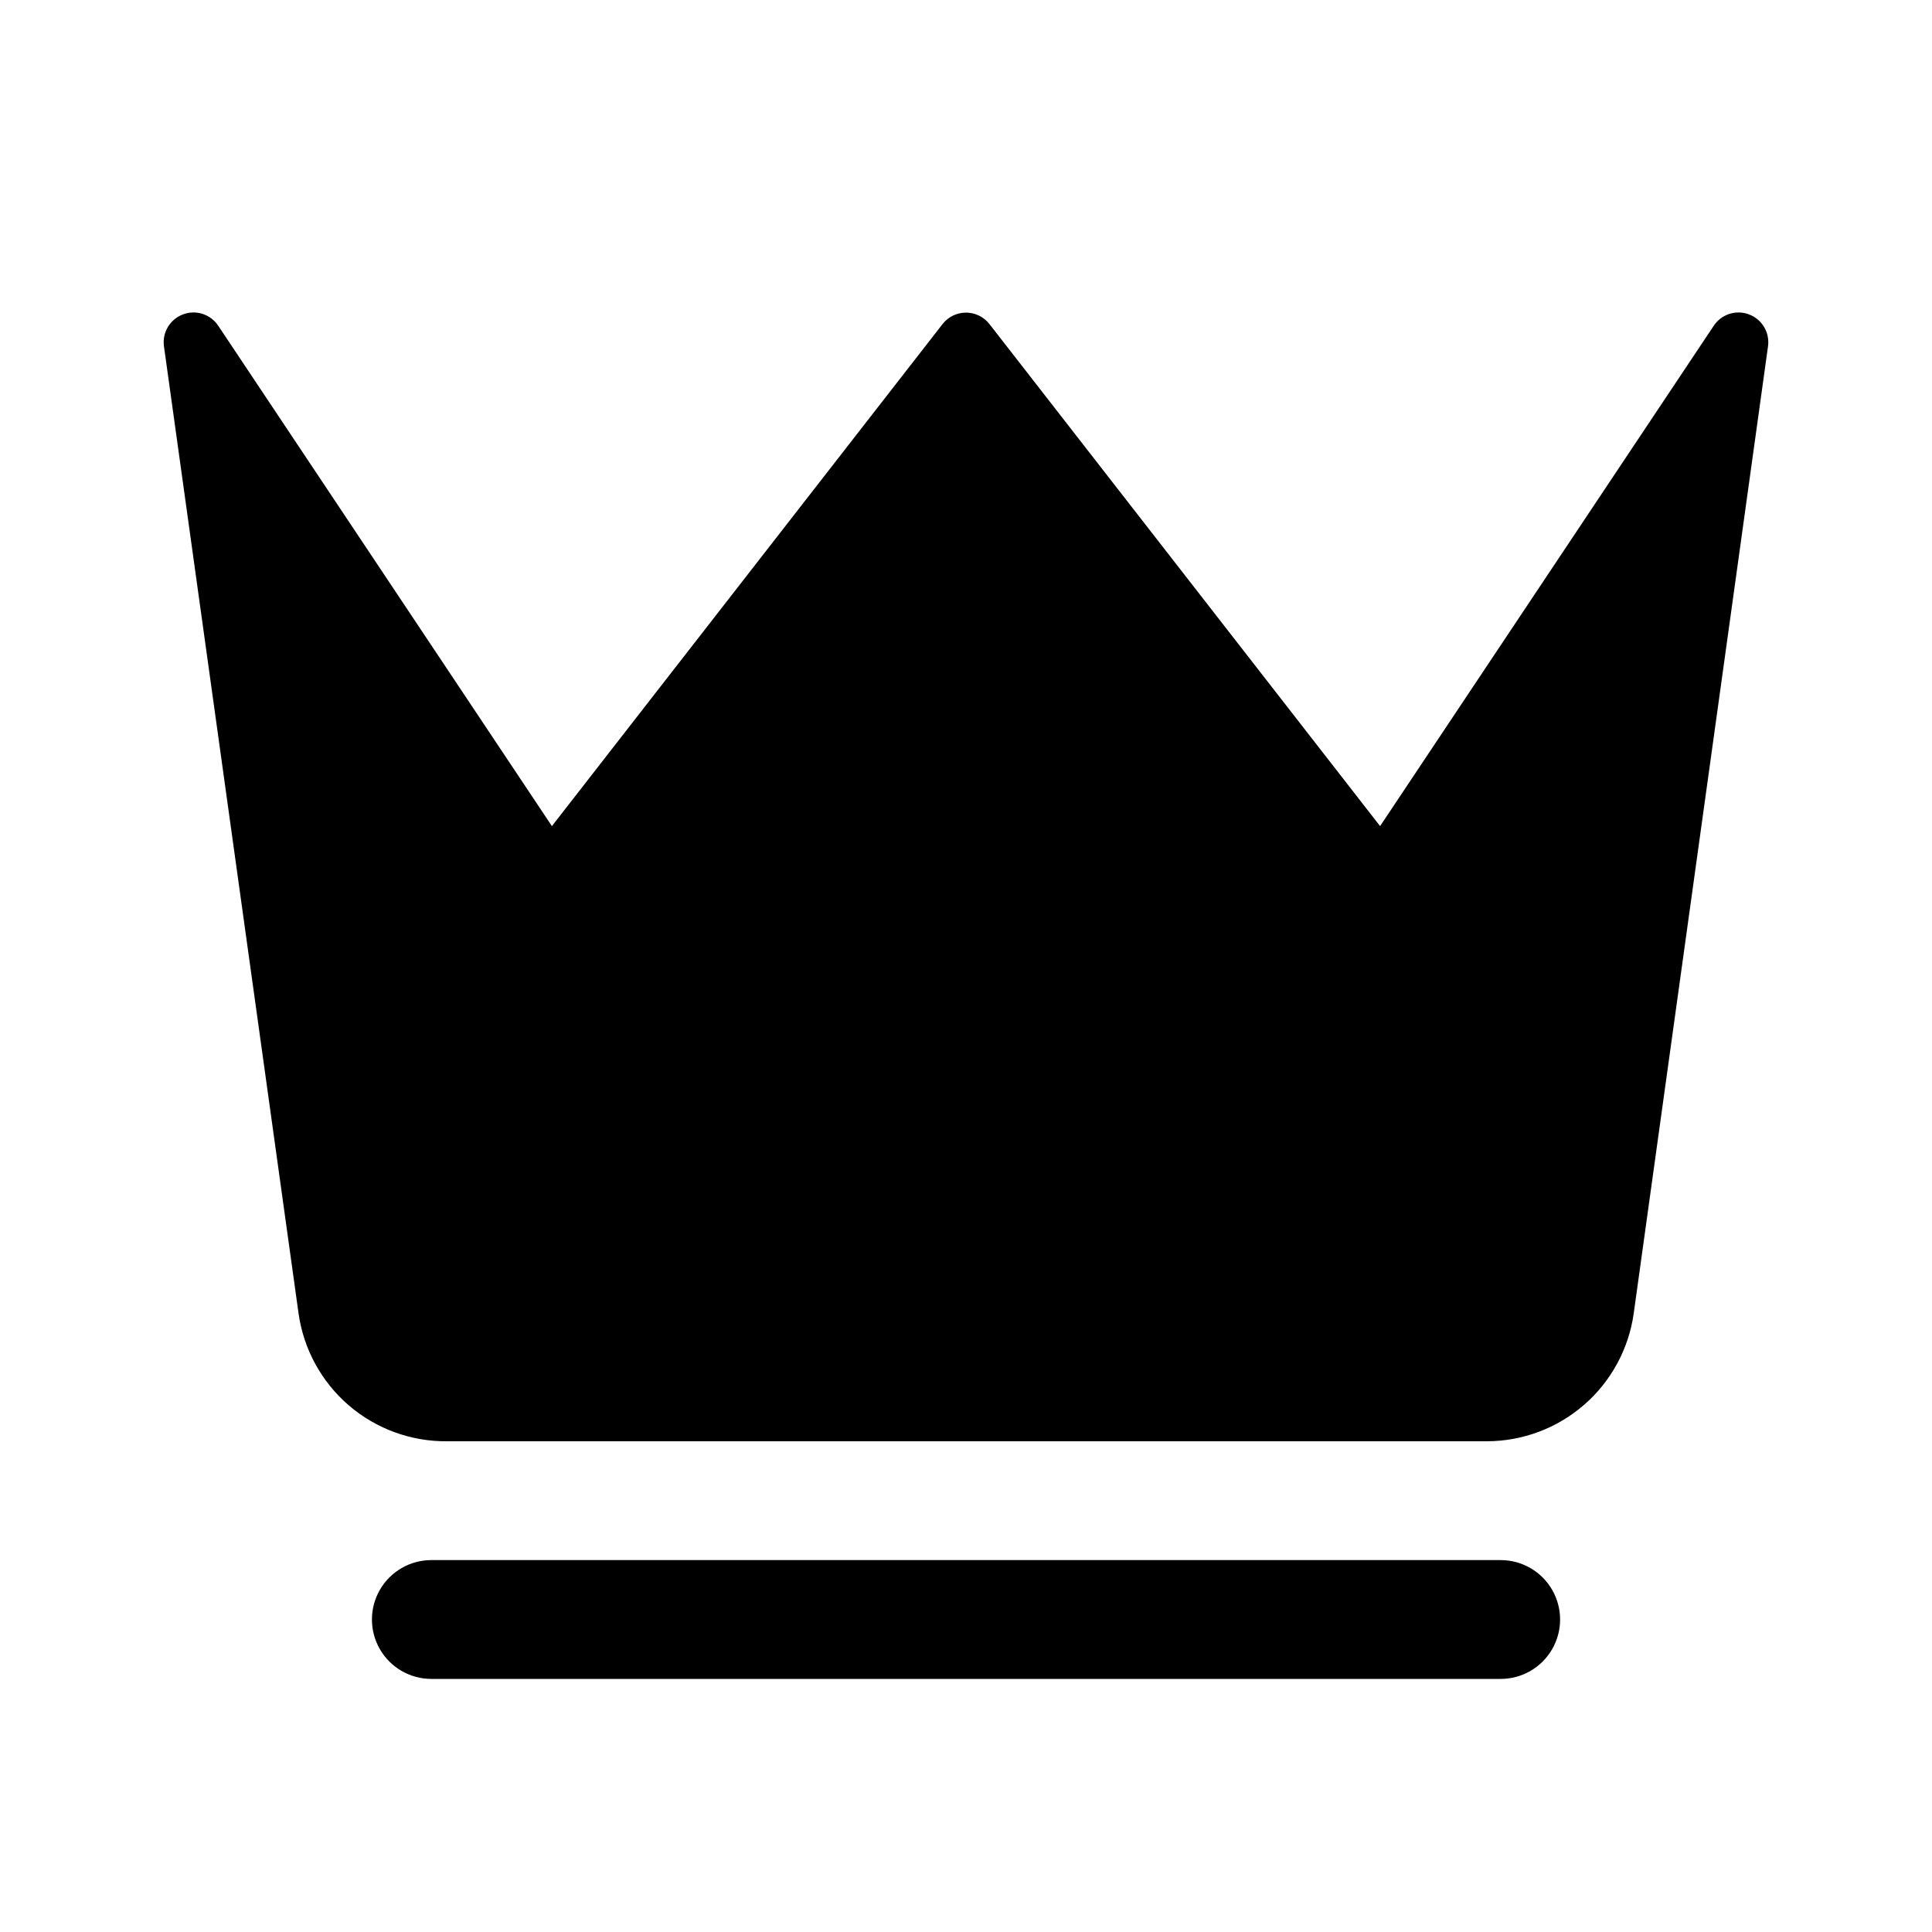
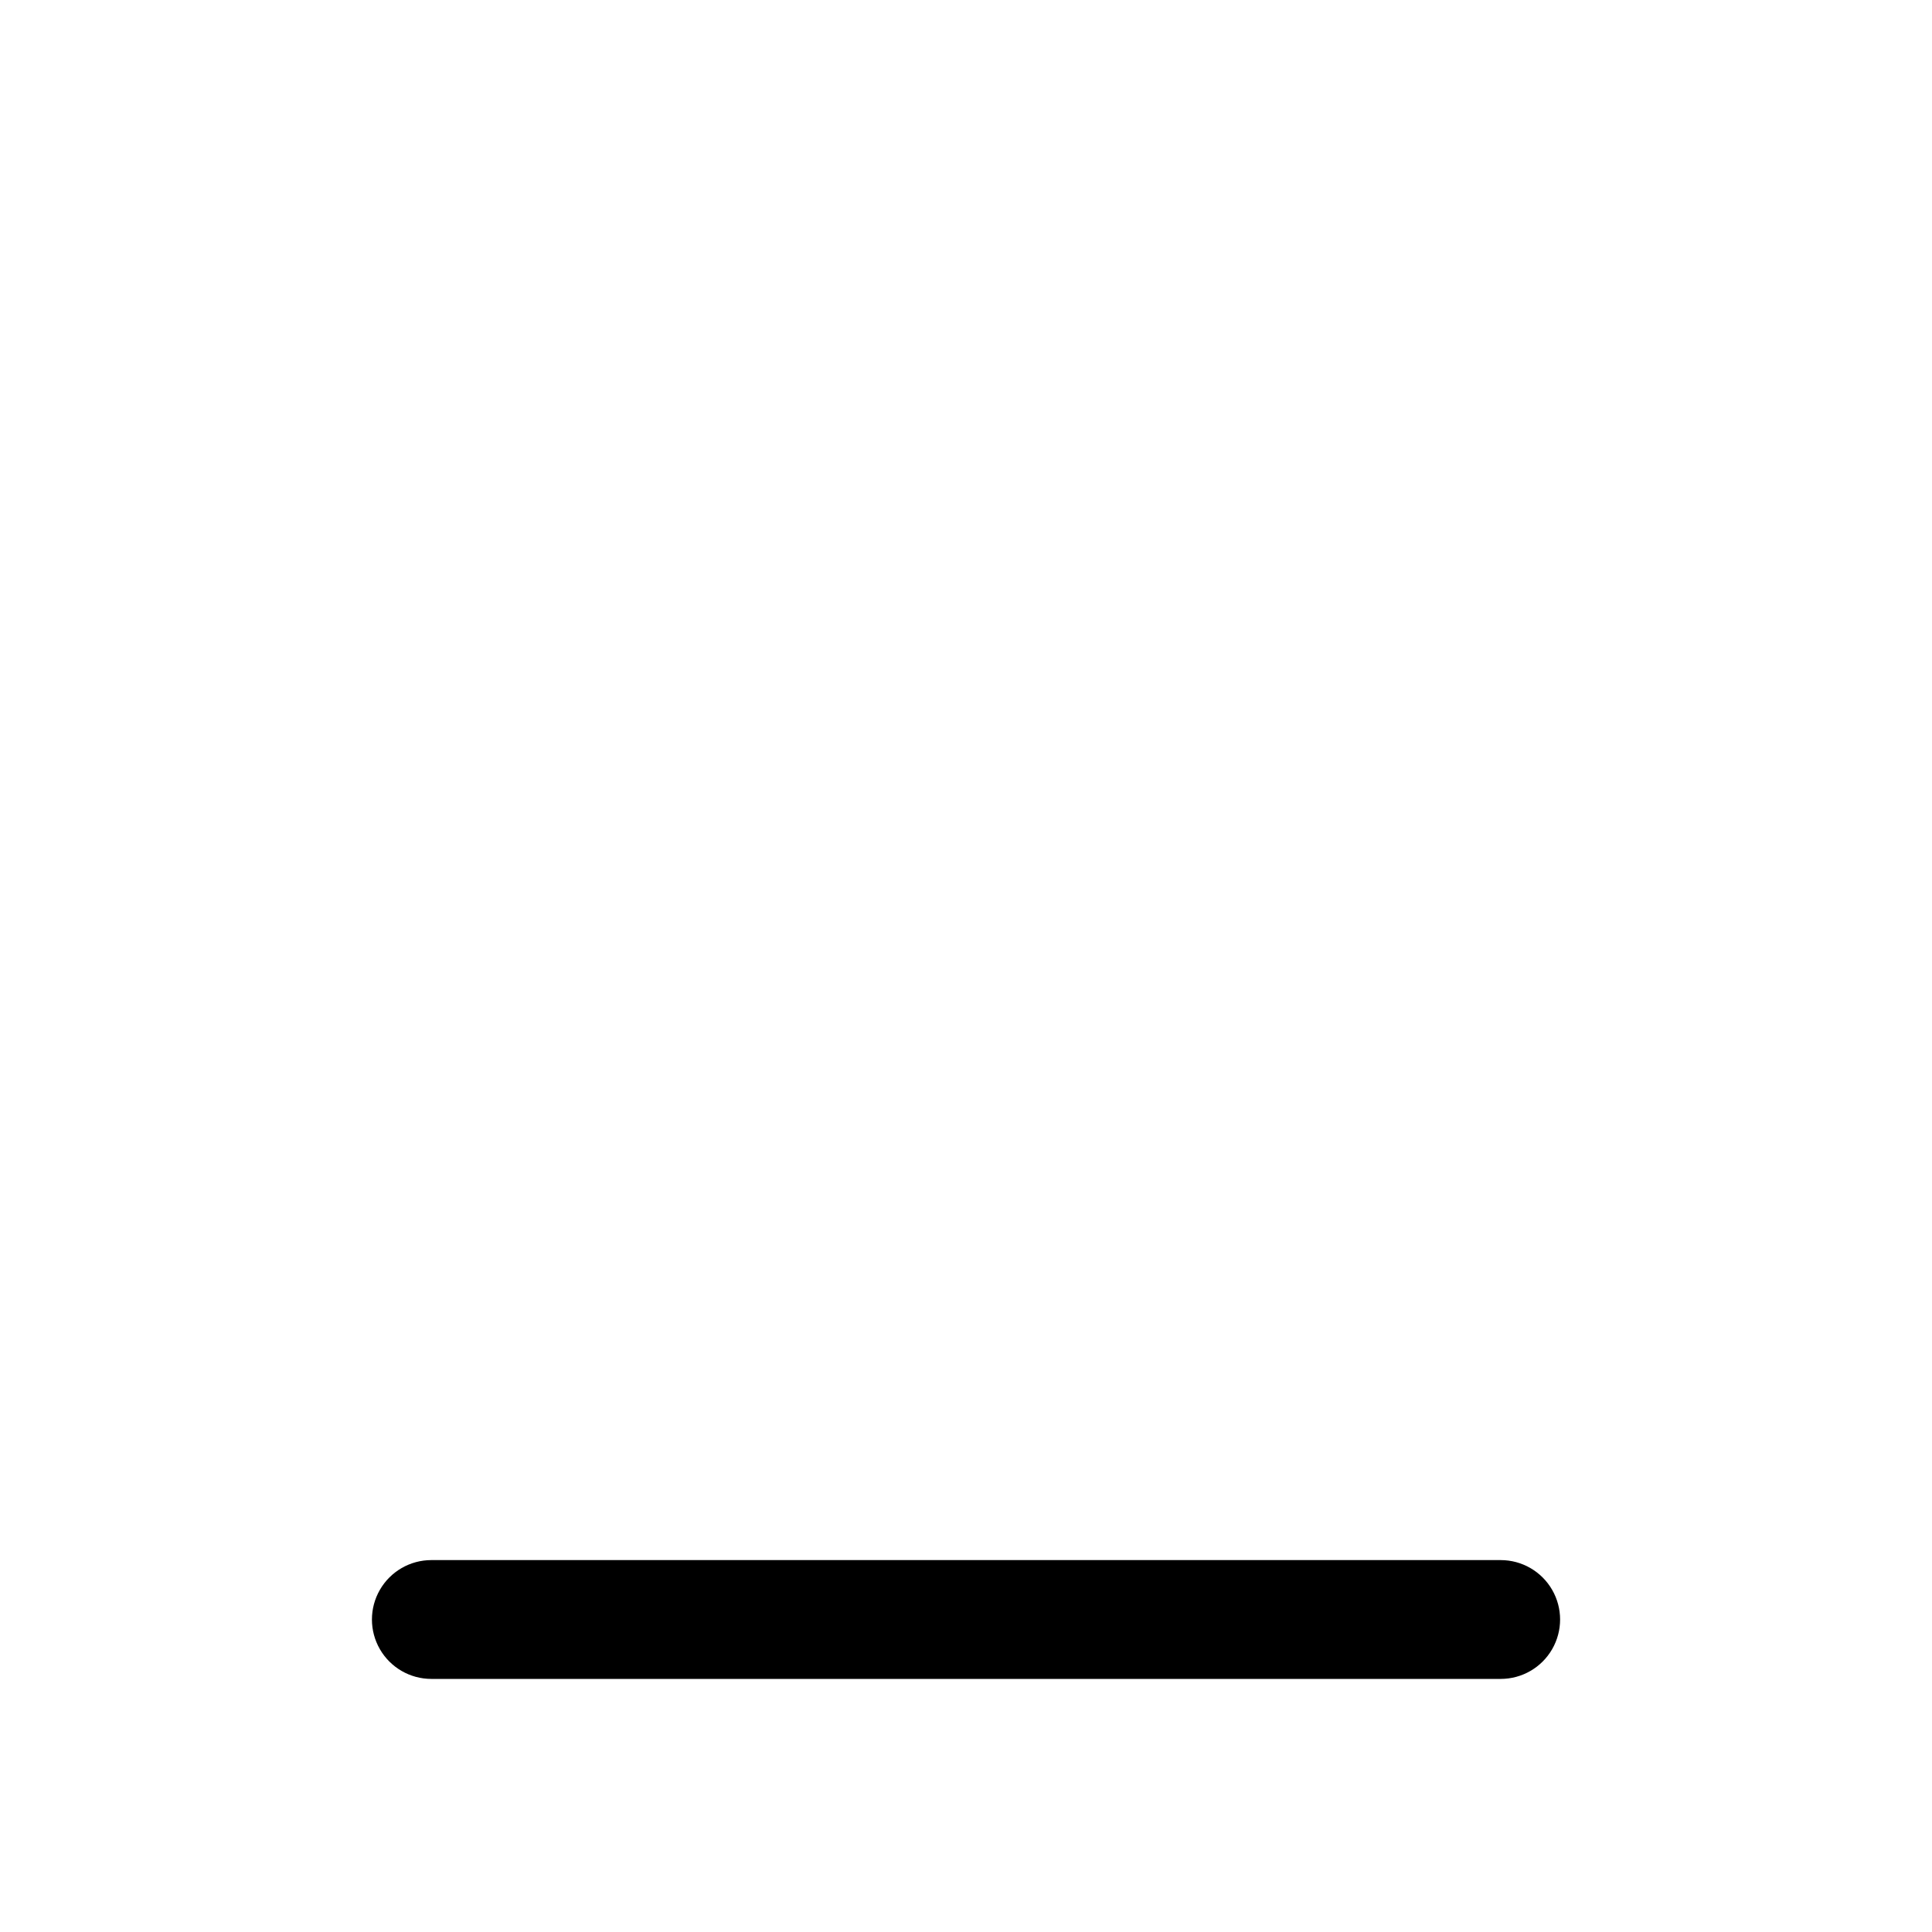
<svg xmlns="http://www.w3.org/2000/svg" fill="#000000" width="800px" height="800px" version="1.1" viewBox="144 144 512 512">
  <g>
-     <path d="m607.43 227.29c-3.434-1.258-7.281 0.016-9.289 3.07l-88.402 132.57-103.52-133.04c-1.492-1.922-3.789-3.043-6.219-3.043-2.434 0-4.731 1.121-6.219 3.043l-103.52 133.04-88.402-132.57c-2.008-3.055-5.856-4.328-9.289-3.07-3.5 1.27-5.637 4.816-5.117 8.504l35.66 256.23c1.32 9.469 6.043 18.137 13.285 24.383 7.246 6.242 16.512 9.637 26.074 9.543h275.52c9.492-0.004 18.668-3.438 25.828-9.676 7.16-6.234 11.828-14.848 13.137-24.25l35.582-256.23c0.52-3.688-1.613-7.234-5.117-8.504z" />
    <path d="m541.7 588.93h-283.39c-5.625 0-10.82-3-13.633-7.871-2.812-4.871-2.812-10.871 0-15.742s8.008-7.875 13.633-7.875h283.39c5.625 0 10.82 3.004 13.633 7.875s2.812 10.871 0 15.742c-2.812 4.871-8.008 7.871-13.633 7.871z" />
  </g>
</svg>